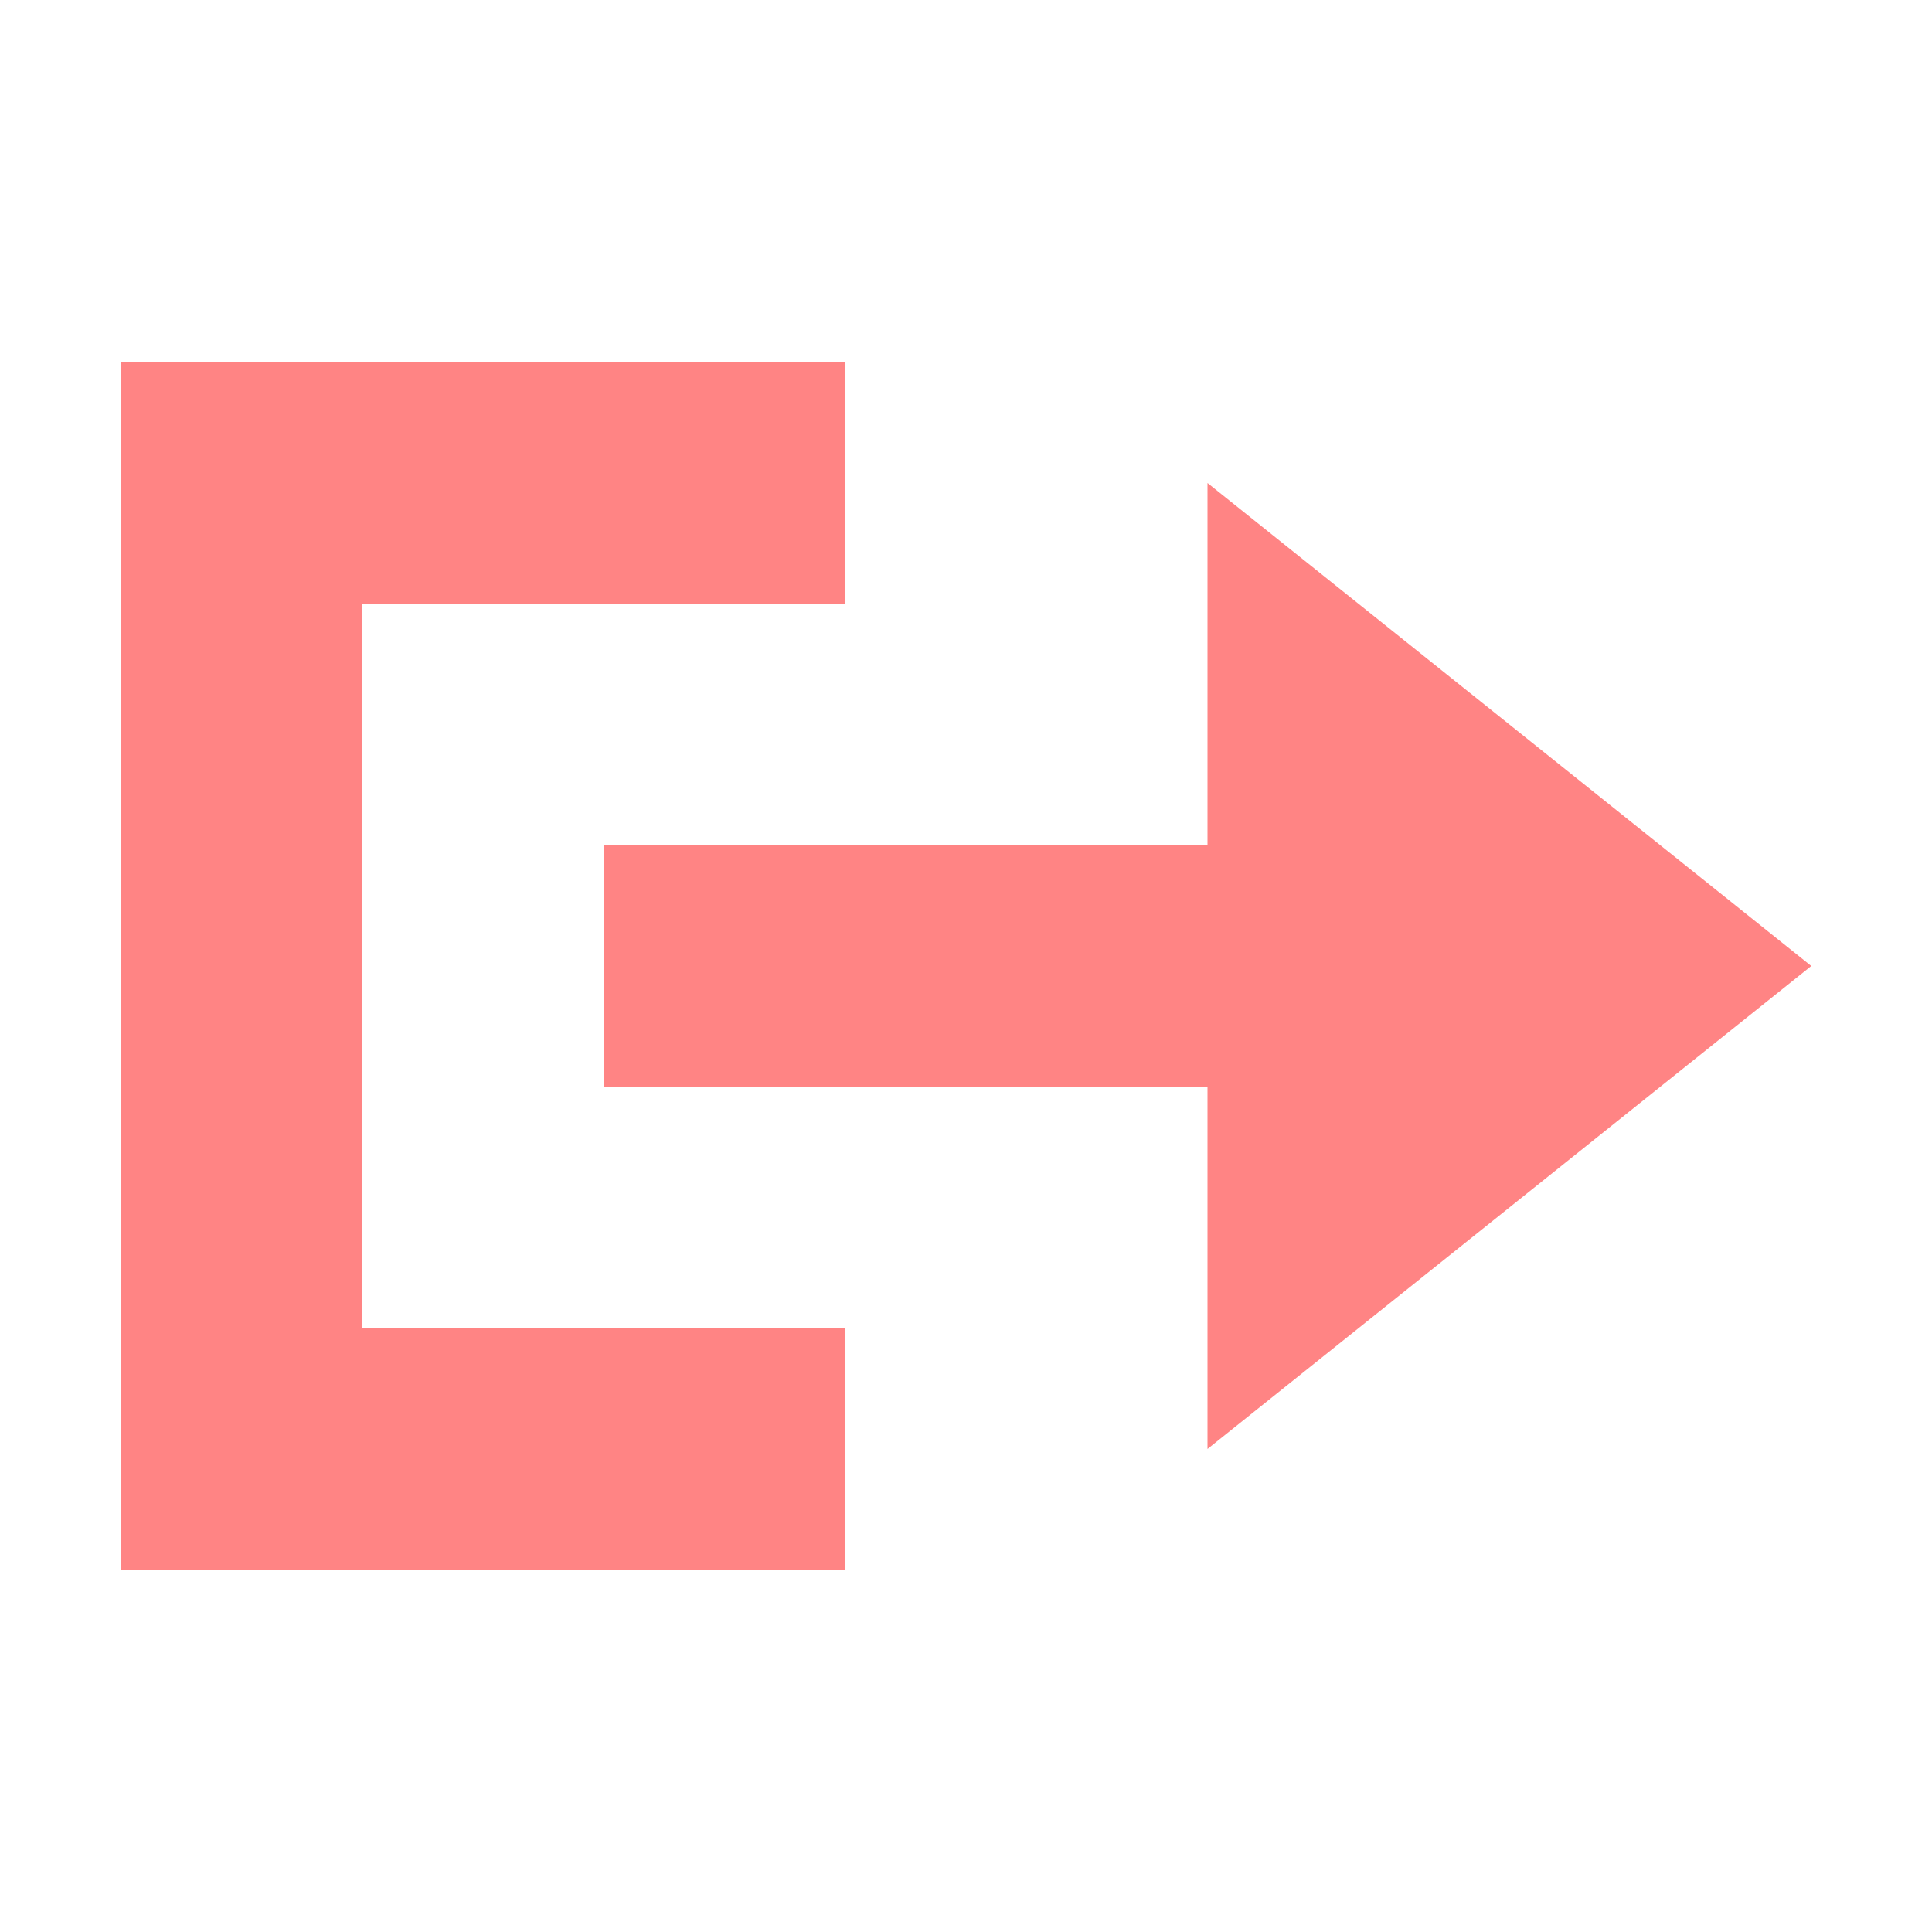
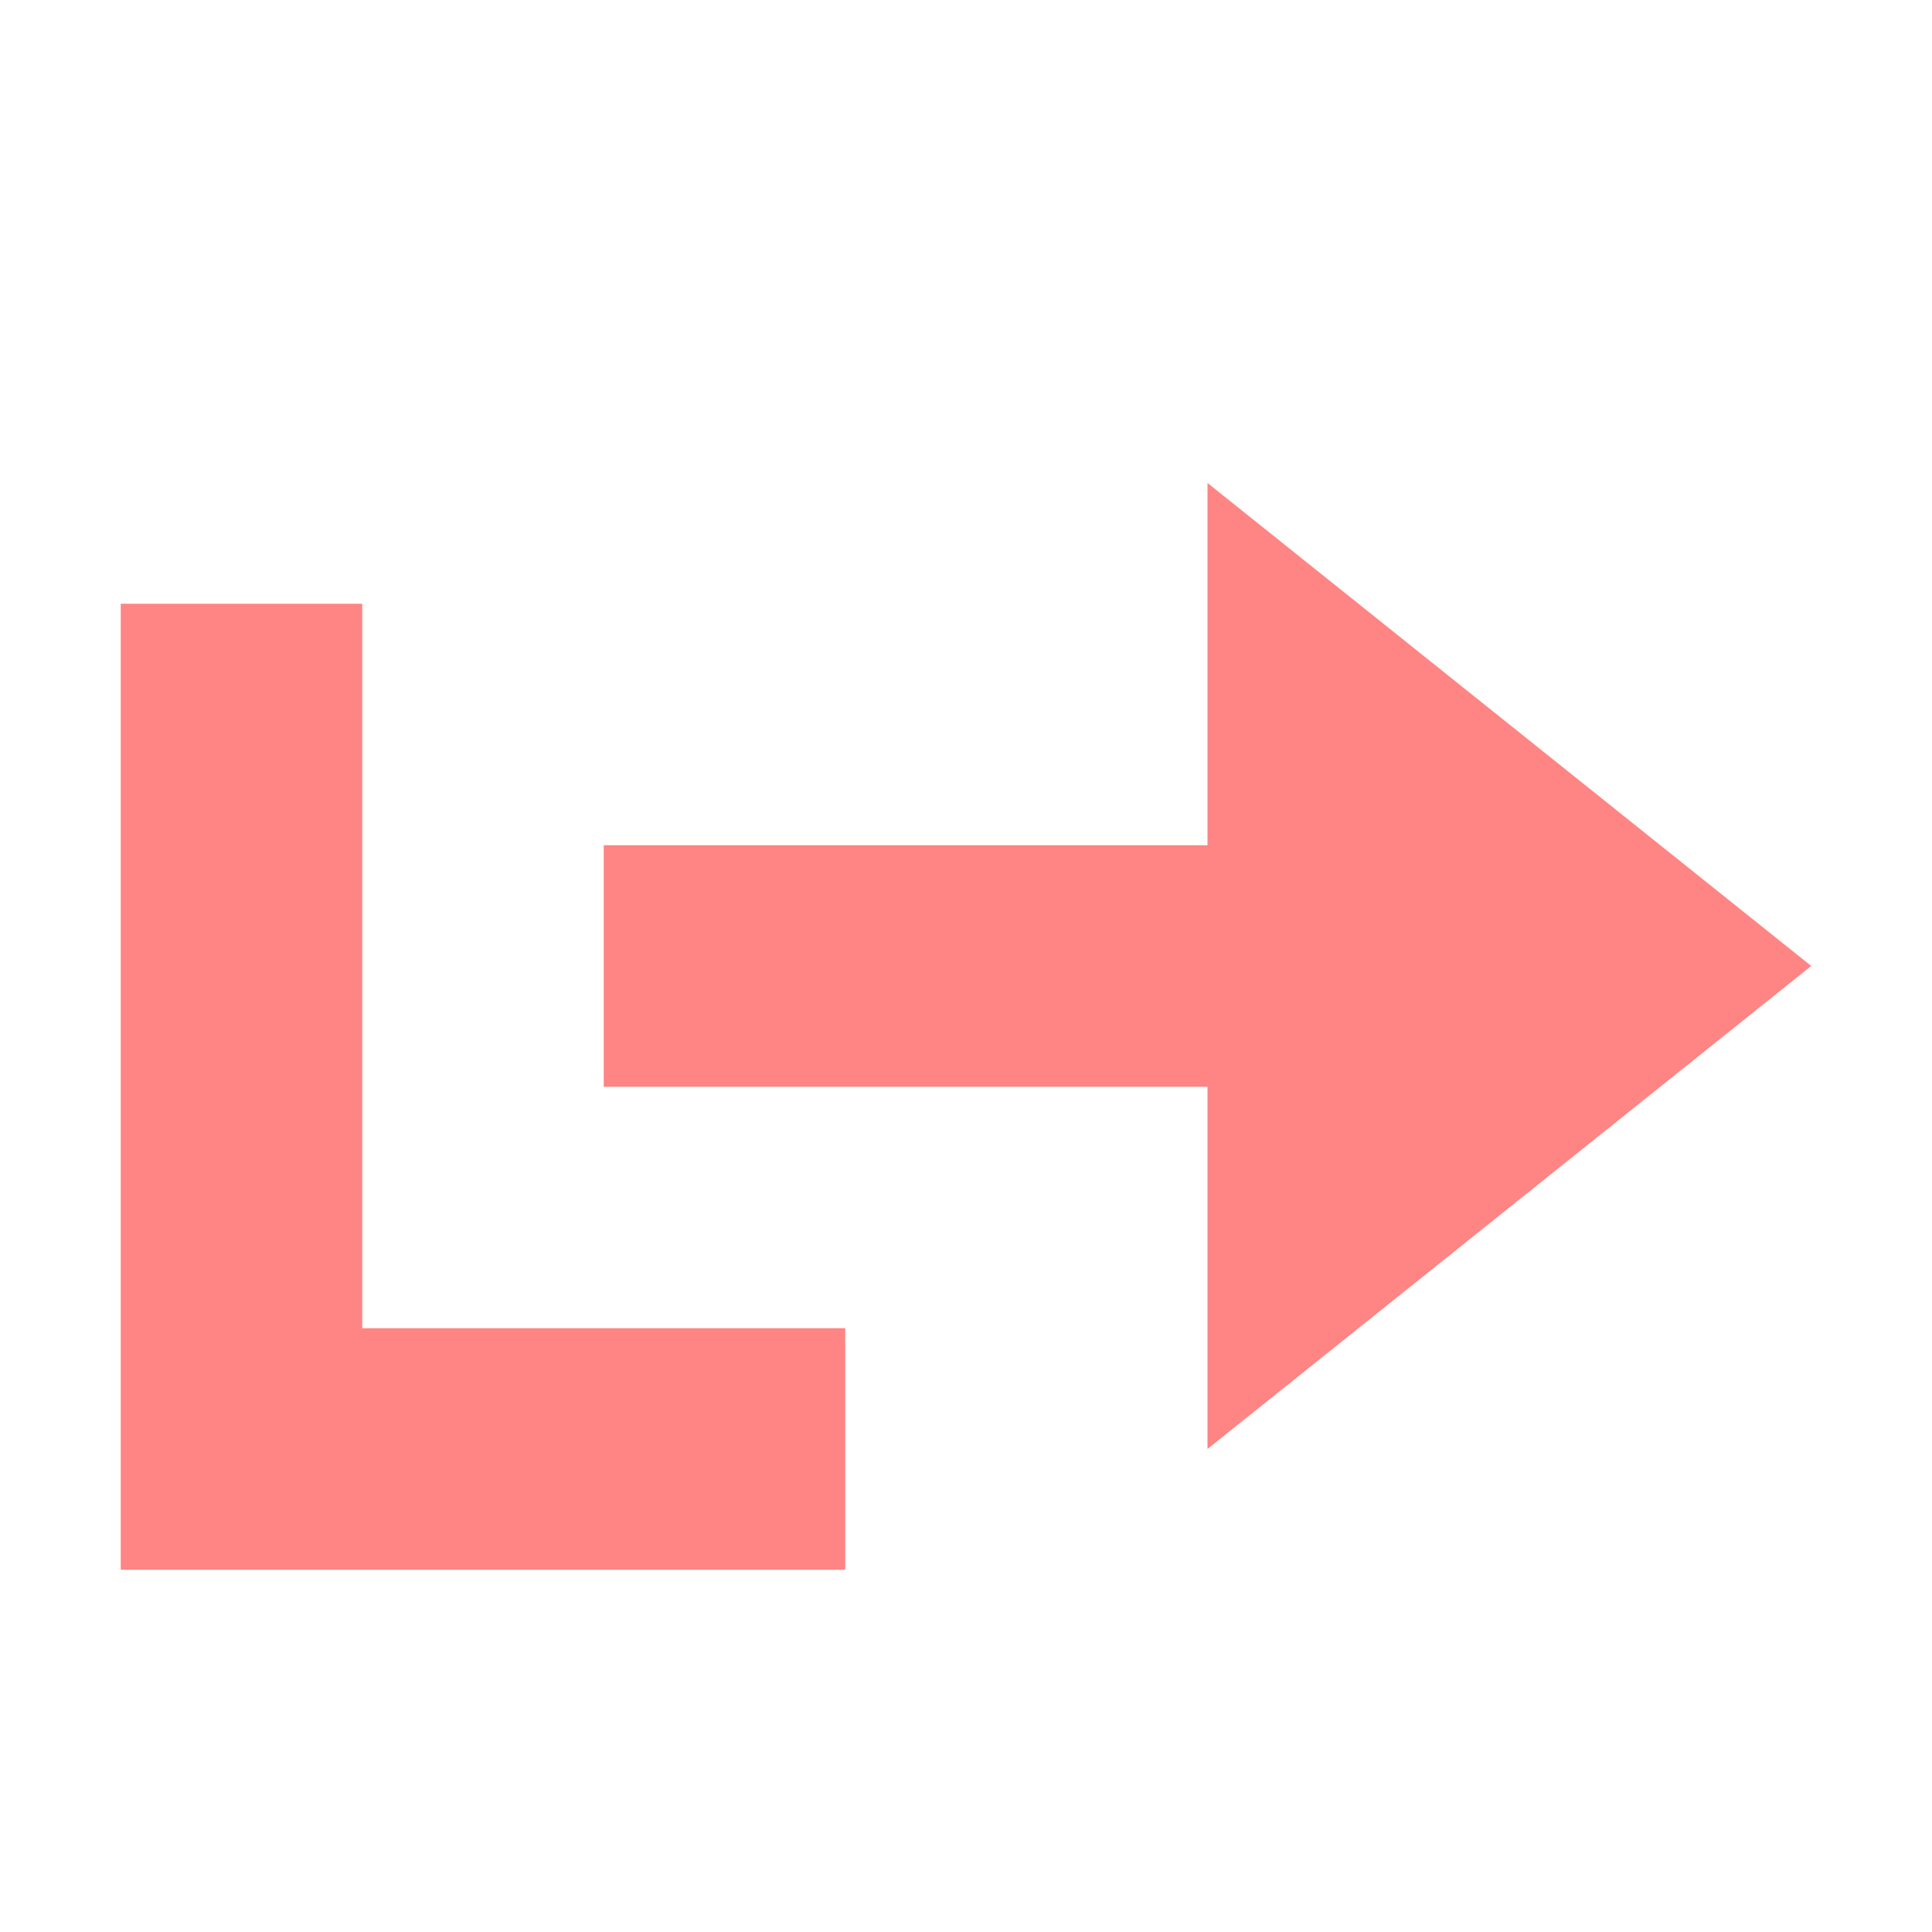
<svg xmlns="http://www.w3.org/2000/svg" width="16" height="16" version="1.1" viewBox="0 0 16 16">
  <g transform="translate(0 -1036.4)">
-     <path transform="translate(0 1036.4)" d="m1 3v10h2 4v-2h-4v-6h4v-2h-4-2zm9 1v3h-5v2h5v3l2.5-2 2.5-2-2.5-2-2.5-2z" fill="#ff8484" />
+     <path transform="translate(0 1036.4)" d="m1 3v10h2 4v-2h-4v-6h4h-4-2zm9 1v3h-5v2h5v3l2.5-2 2.5-2-2.5-2-2.5-2z" fill="#ff8484" />
  </g>
</svg>